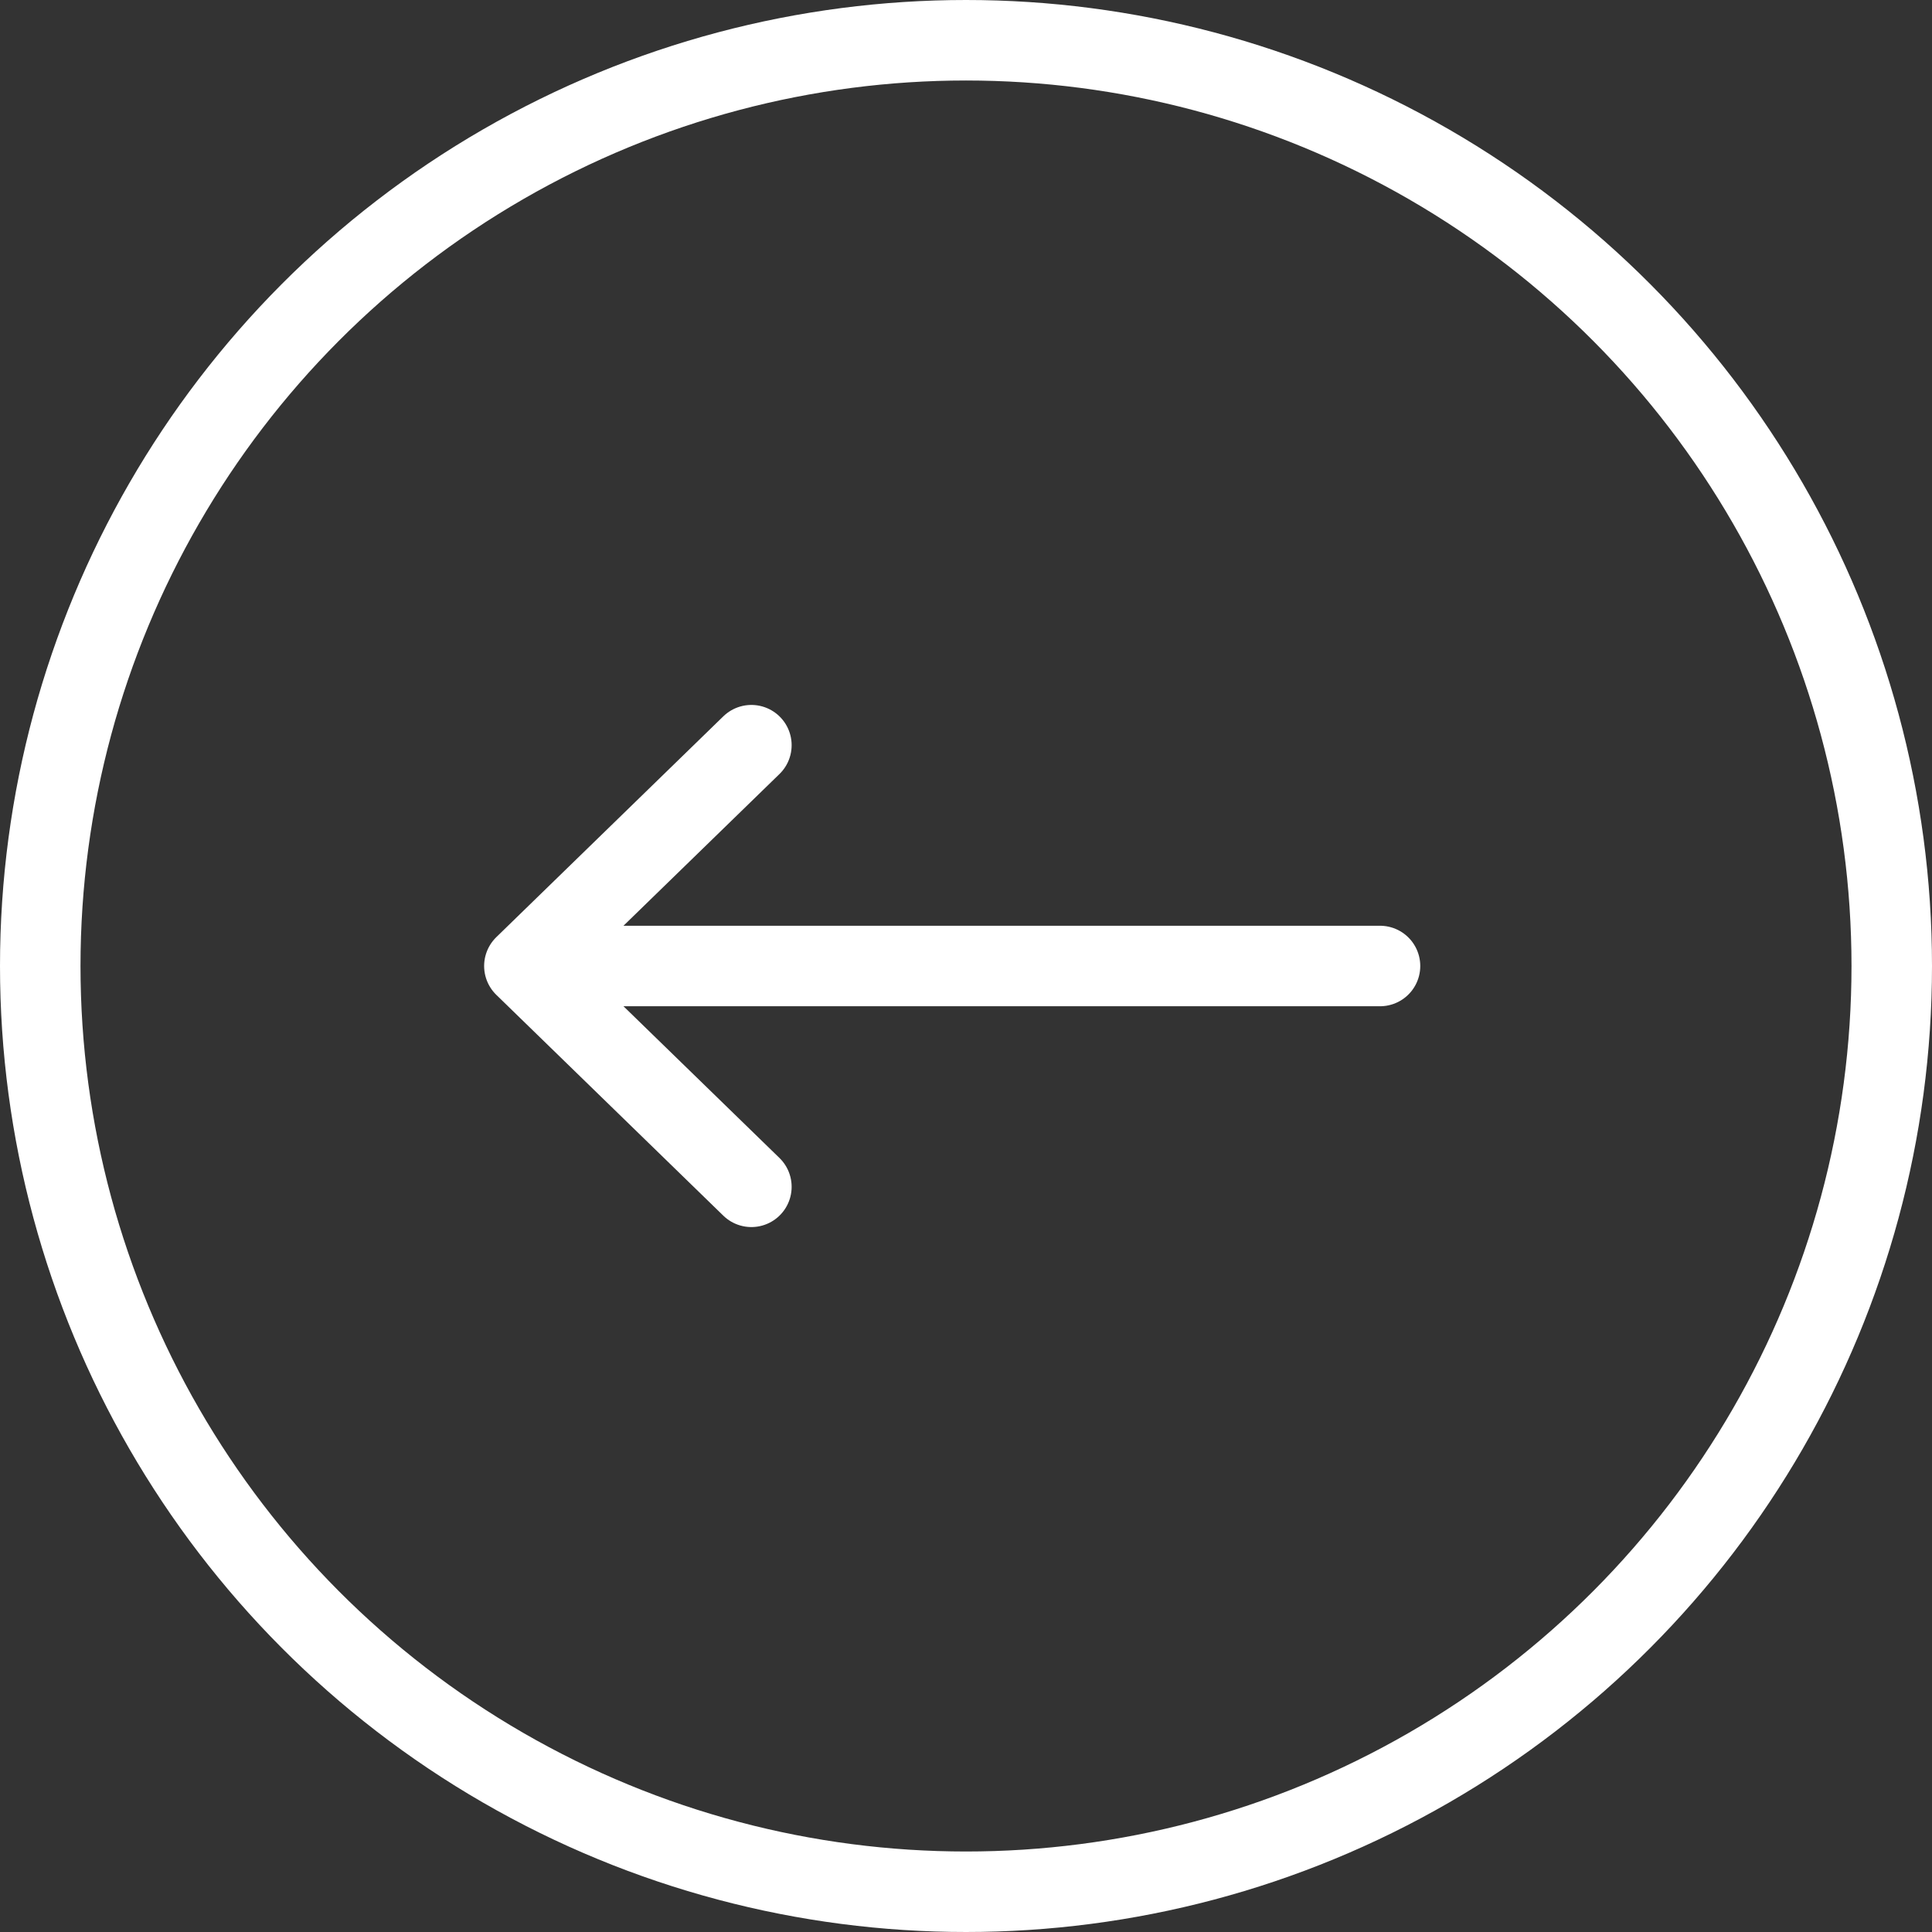
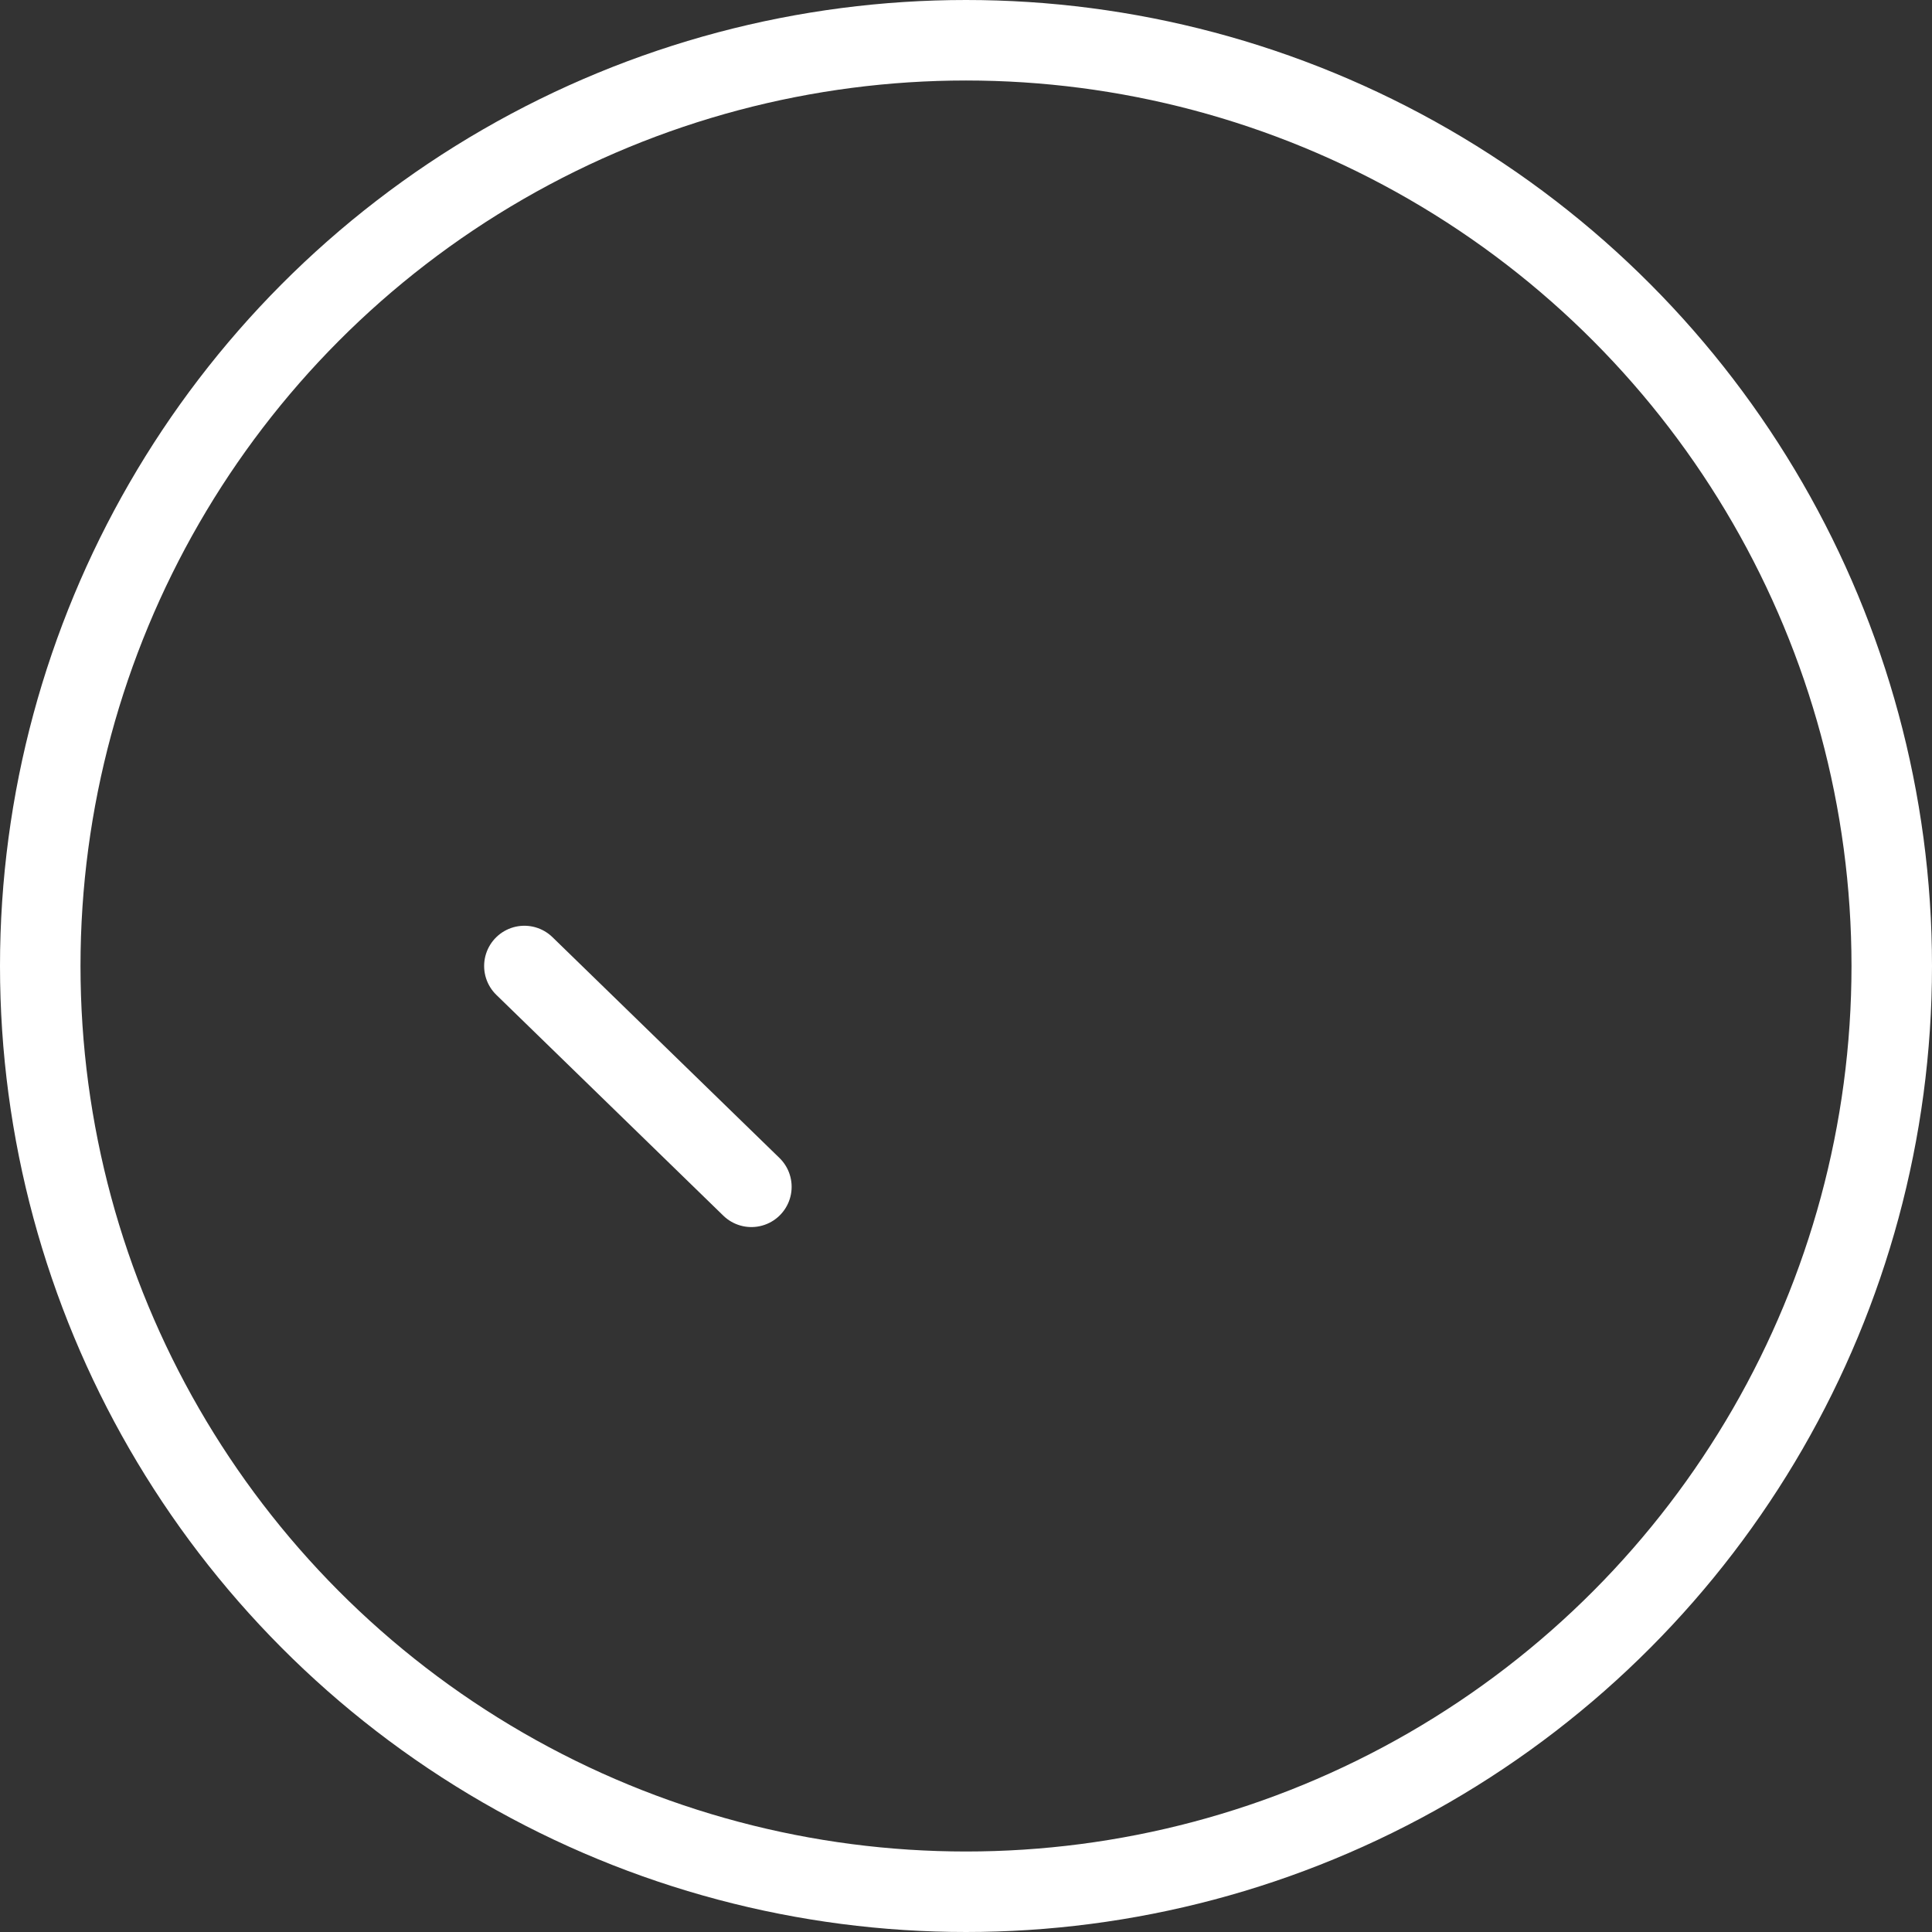
<svg xmlns="http://www.w3.org/2000/svg" width="24" height="24" viewBox="0 0 24 24" fill="none">
  <rect x="0" y="0" width="24" height="24" fill="#333333" stroke="none" />
  <circle cx="12" cy="12" r="11.5" transform="rotate(-180 12 12)" stroke="white" stroke-linejoin="round" />
-   <path d="M9.334 14.743L6.514 12L9.334 9.257" stroke="white" stroke-miterlimit="10" stroke-linecap="round" stroke-linejoin="round" />
-   <path d="M17.143 12L6.857 12" stroke="white" stroke-miterlimit="10" stroke-linecap="round" stroke-linejoin="round" />
+   <path d="M9.334 14.743L6.514 12" stroke="white" stroke-miterlimit="10" stroke-linecap="round" stroke-linejoin="round" />
</svg>